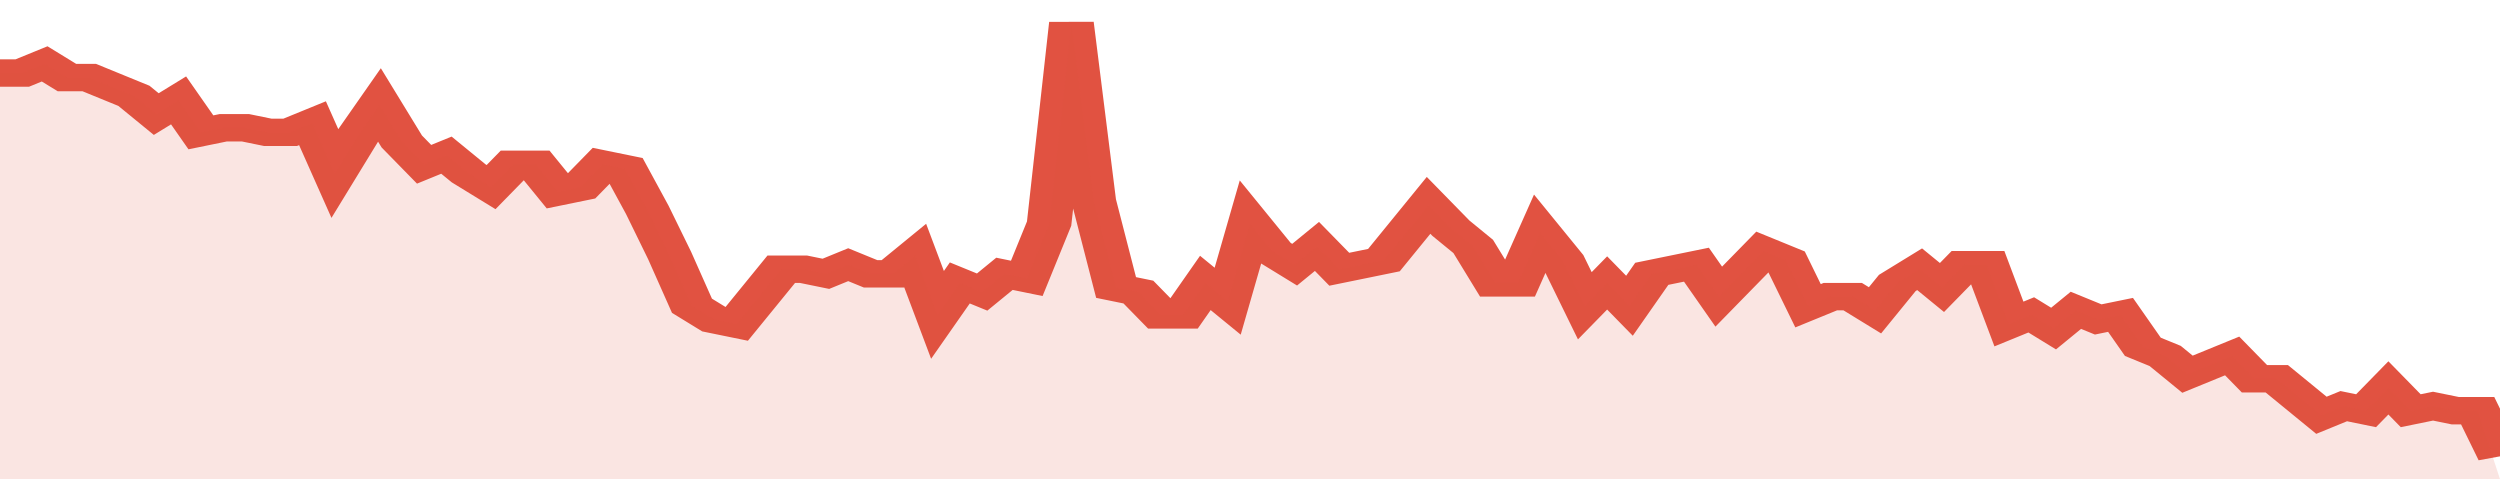
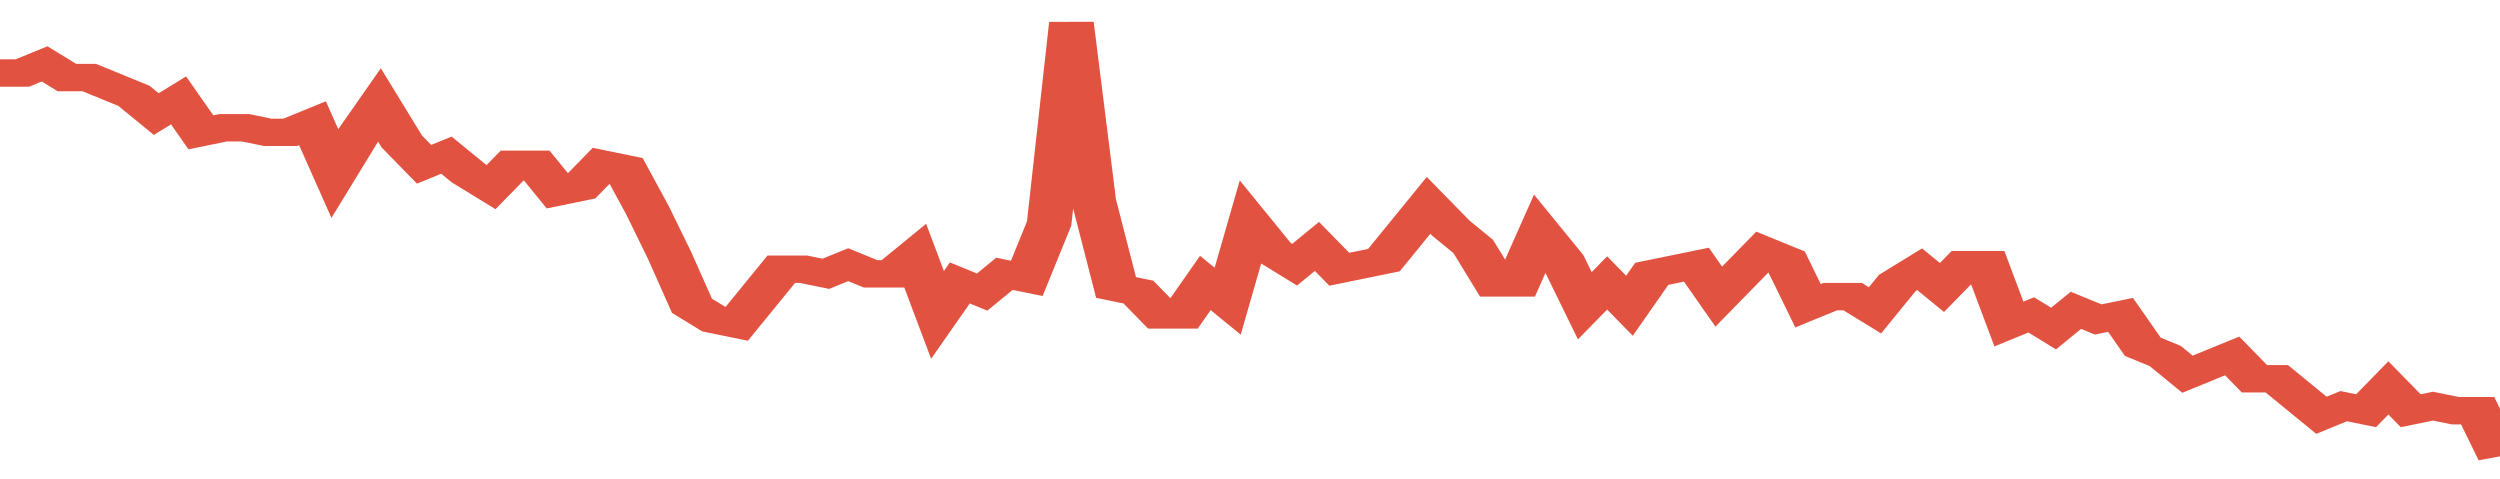
<svg xmlns="http://www.w3.org/2000/svg" viewBox="0 0 336 105" width="120" height="23" preserveAspectRatio="none">
  <polyline fill="none" stroke="#E15241" stroke-width="6" points="0, 16 3, 16 6, 14 9, 17 12, 17 15, 19 18, 21 21, 25 24, 22 27, 29 30, 28 33, 28 36, 29 39, 29 42, 27 45, 38 48, 30 51, 23 54, 31 57, 36 60, 34 63, 38 66, 41 69, 36 72, 36 75, 42 78, 41 81, 36 84, 37 87, 46 90, 56 93, 67 96, 70 99, 71 102, 65 105, 59 108, 59 111, 60 114, 58 117, 60 120, 60 123, 56 126, 69 129, 62 132, 64 135, 60 138, 61 141, 49 144, 5 147, 44 150, 63 153, 64 156, 69 159, 69 162, 62 165, 66 168, 49 171, 55 174, 58 177, 54 180, 59 183, 58 186, 57 189, 51 192, 45 195, 50 198, 54 201, 62 204, 62 207, 51 210, 57 213, 67 216, 62 219, 67 222, 60 225, 59 228, 58 231, 65 234, 60 237, 55 240, 57 243, 67 246, 65 249, 65 252, 68 255, 62 258, 59 261, 63 264, 58 267, 58 270, 71 273, 69 276, 72 279, 68 282, 70 285, 69 288, 76 291, 78 294, 82 297, 80 300, 78 303, 83 306, 83 309, 87 312, 91 315, 89 318, 90 321, 85 324, 90 327, 89 330, 90 333, 90 336, 100 "> </polyline>
-   <polygon fill="#E15241" opacity="0.15" points="0, 105 0, 16 3, 16 6, 14 9, 17 12, 17 15, 19 18, 21 21, 25 24, 22 27, 29 30, 28 33, 28 36, 29 39, 29 42, 27 45, 38 48, 30 51, 23 54, 31 57, 36 60, 34 63, 38 66, 41 69, 36 72, 36 75, 42 78, 41 81, 36 84, 37 87, 46 90, 56 93, 67 96, 70 99, 71 102, 65 105, 59 108, 59 111, 60 114, 58 117, 60 120, 60 123, 56 126, 69 129, 62 132, 64 135, 60 138, 61 141, 49 144, 5 147, 44 150, 63 153, 64 156, 69 159, 69 162, 62 165, 66 168, 49 171, 55 174, 58 177, 54 180, 59 183, 58 186, 57 189, 51 192, 45 195, 50 198, 54 201, 62 204, 62 207, 51 210, 57 213, 67 216, 62 219, 67 222, 60 225, 59 228, 58 231, 65 234, 60 237, 55 240, 57 243, 67 246, 65 249, 65 252, 68 255, 62 258, 59 261, 63 264, 58 267, 58 270, 71 273, 69 276, 72 279, 68 282, 70 285, 69 288, 76 291, 78 294, 82 297, 80 300, 78 303, 83 306, 83 309, 87 312, 91 315, 89 318, 90 321, 85 324, 90 327, 89 330, 90 333, 90 336, 105 " />
</svg>